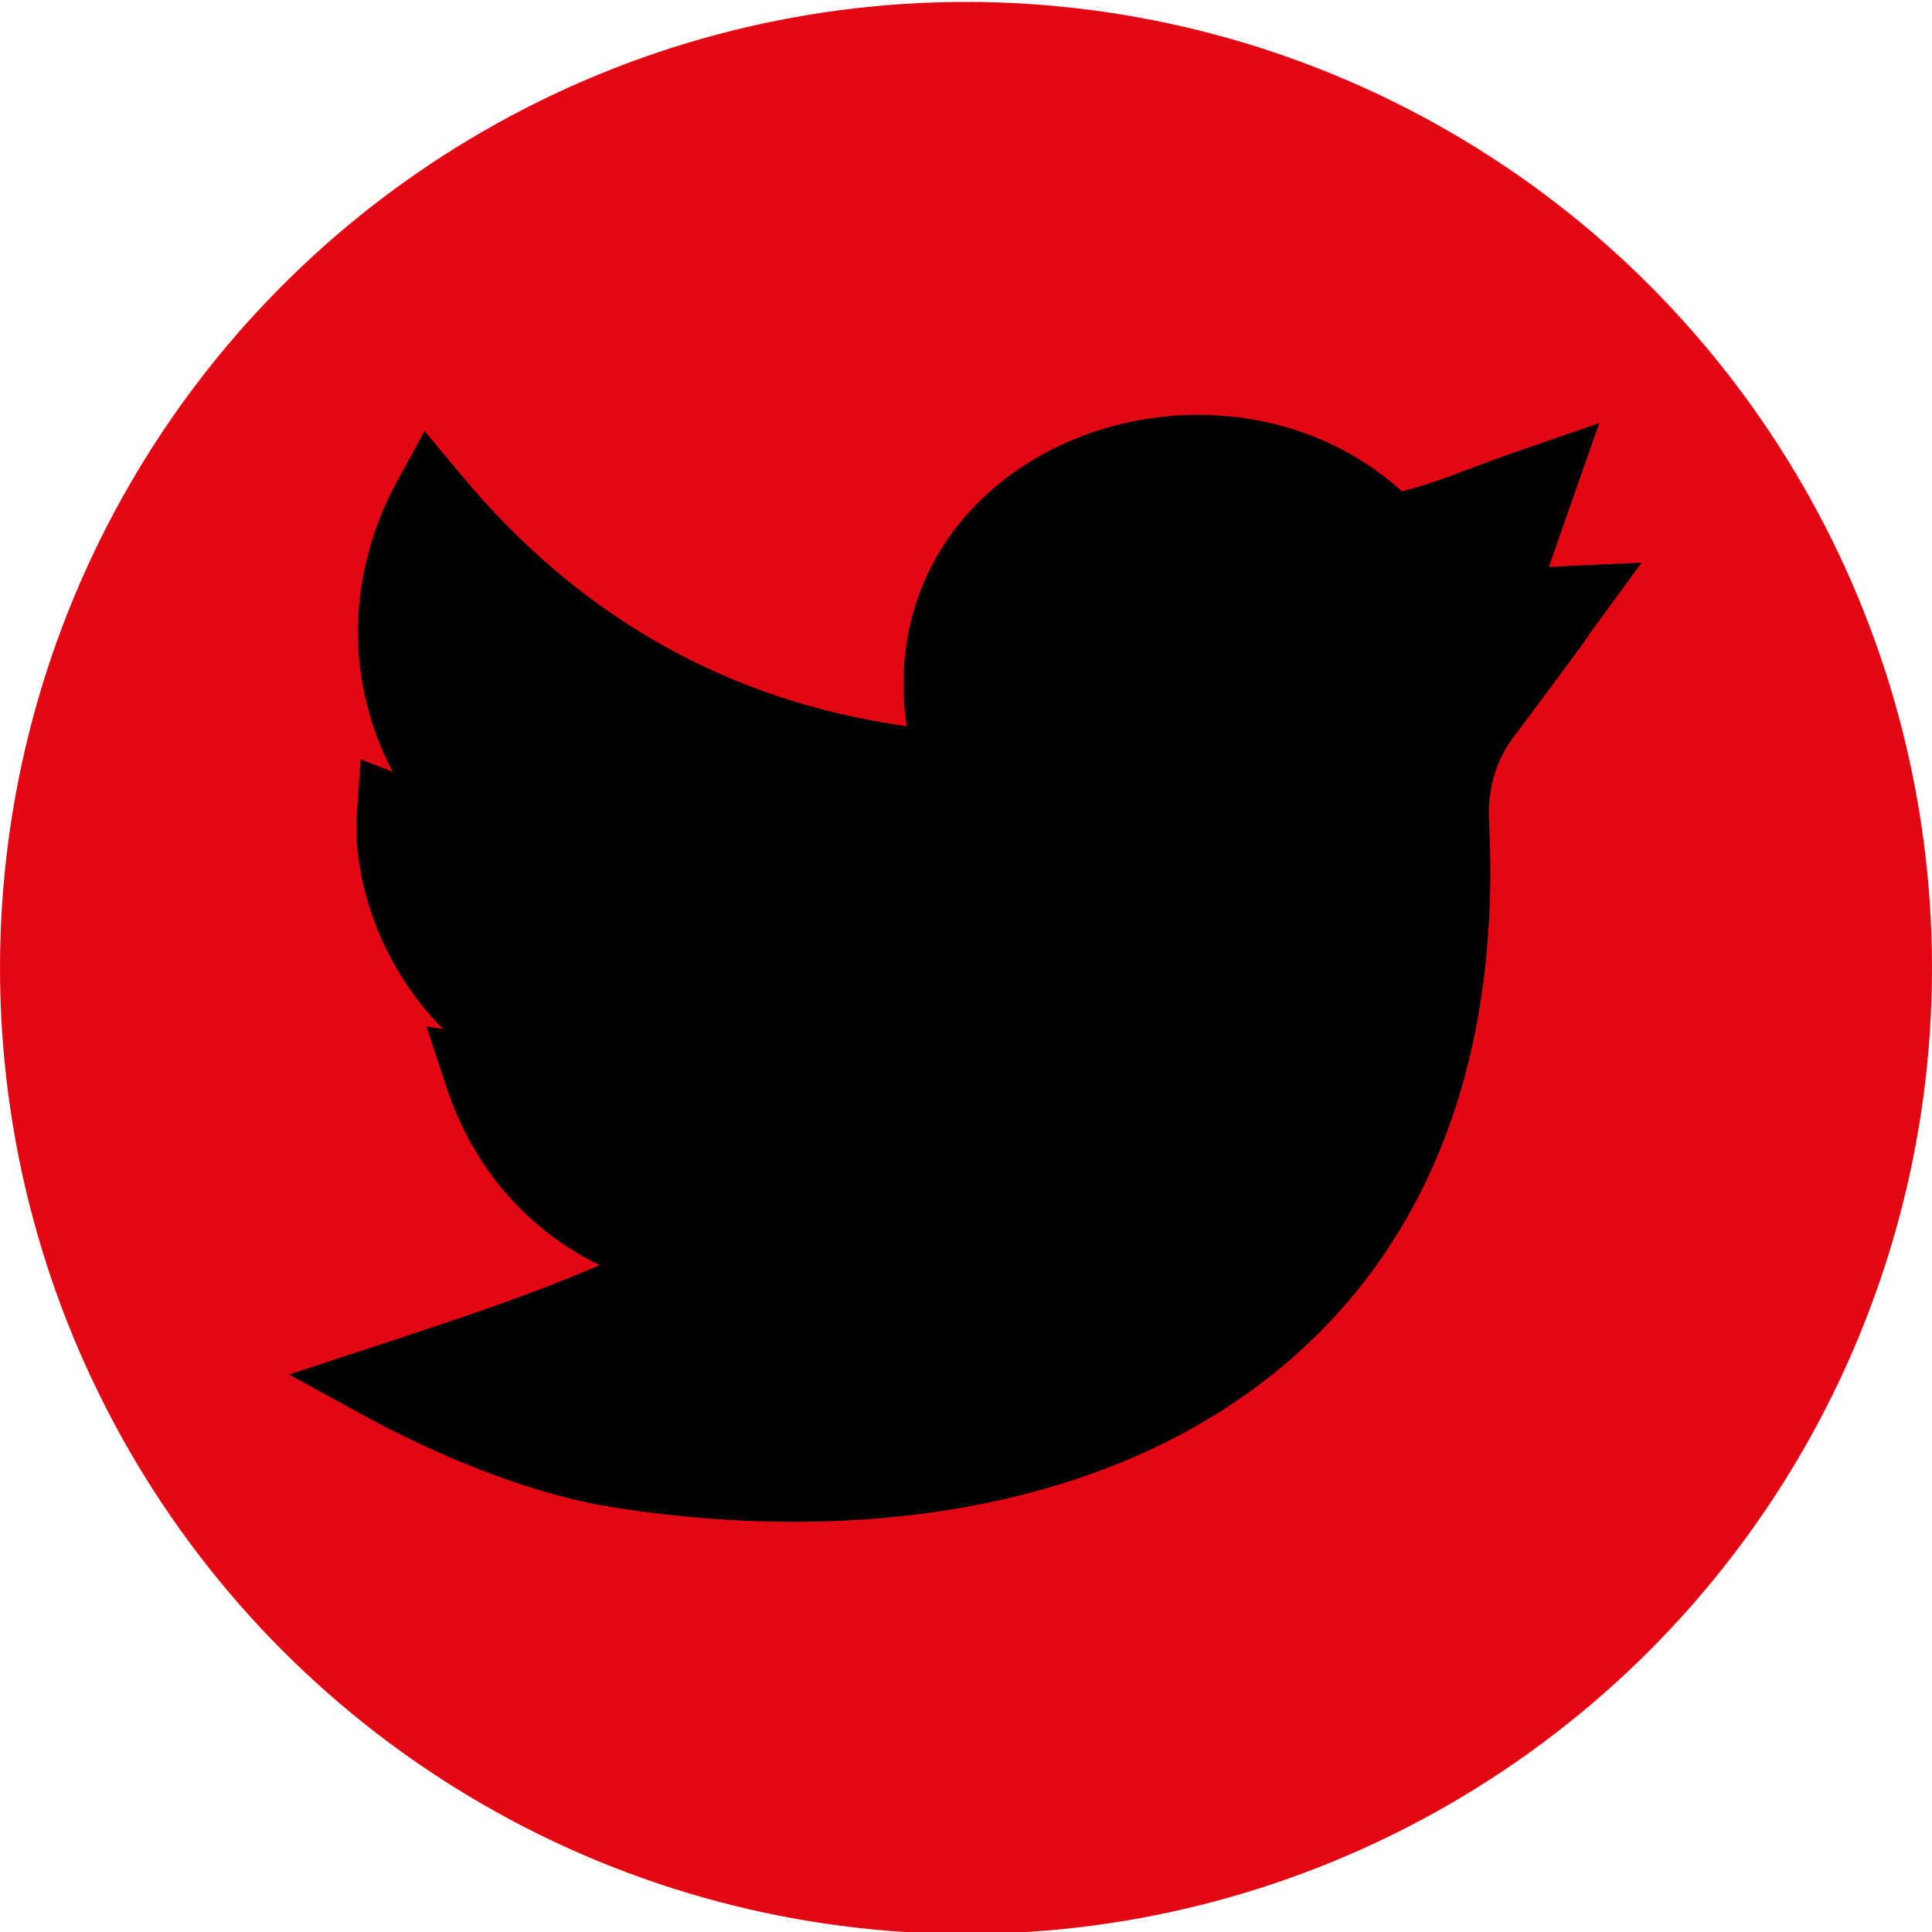
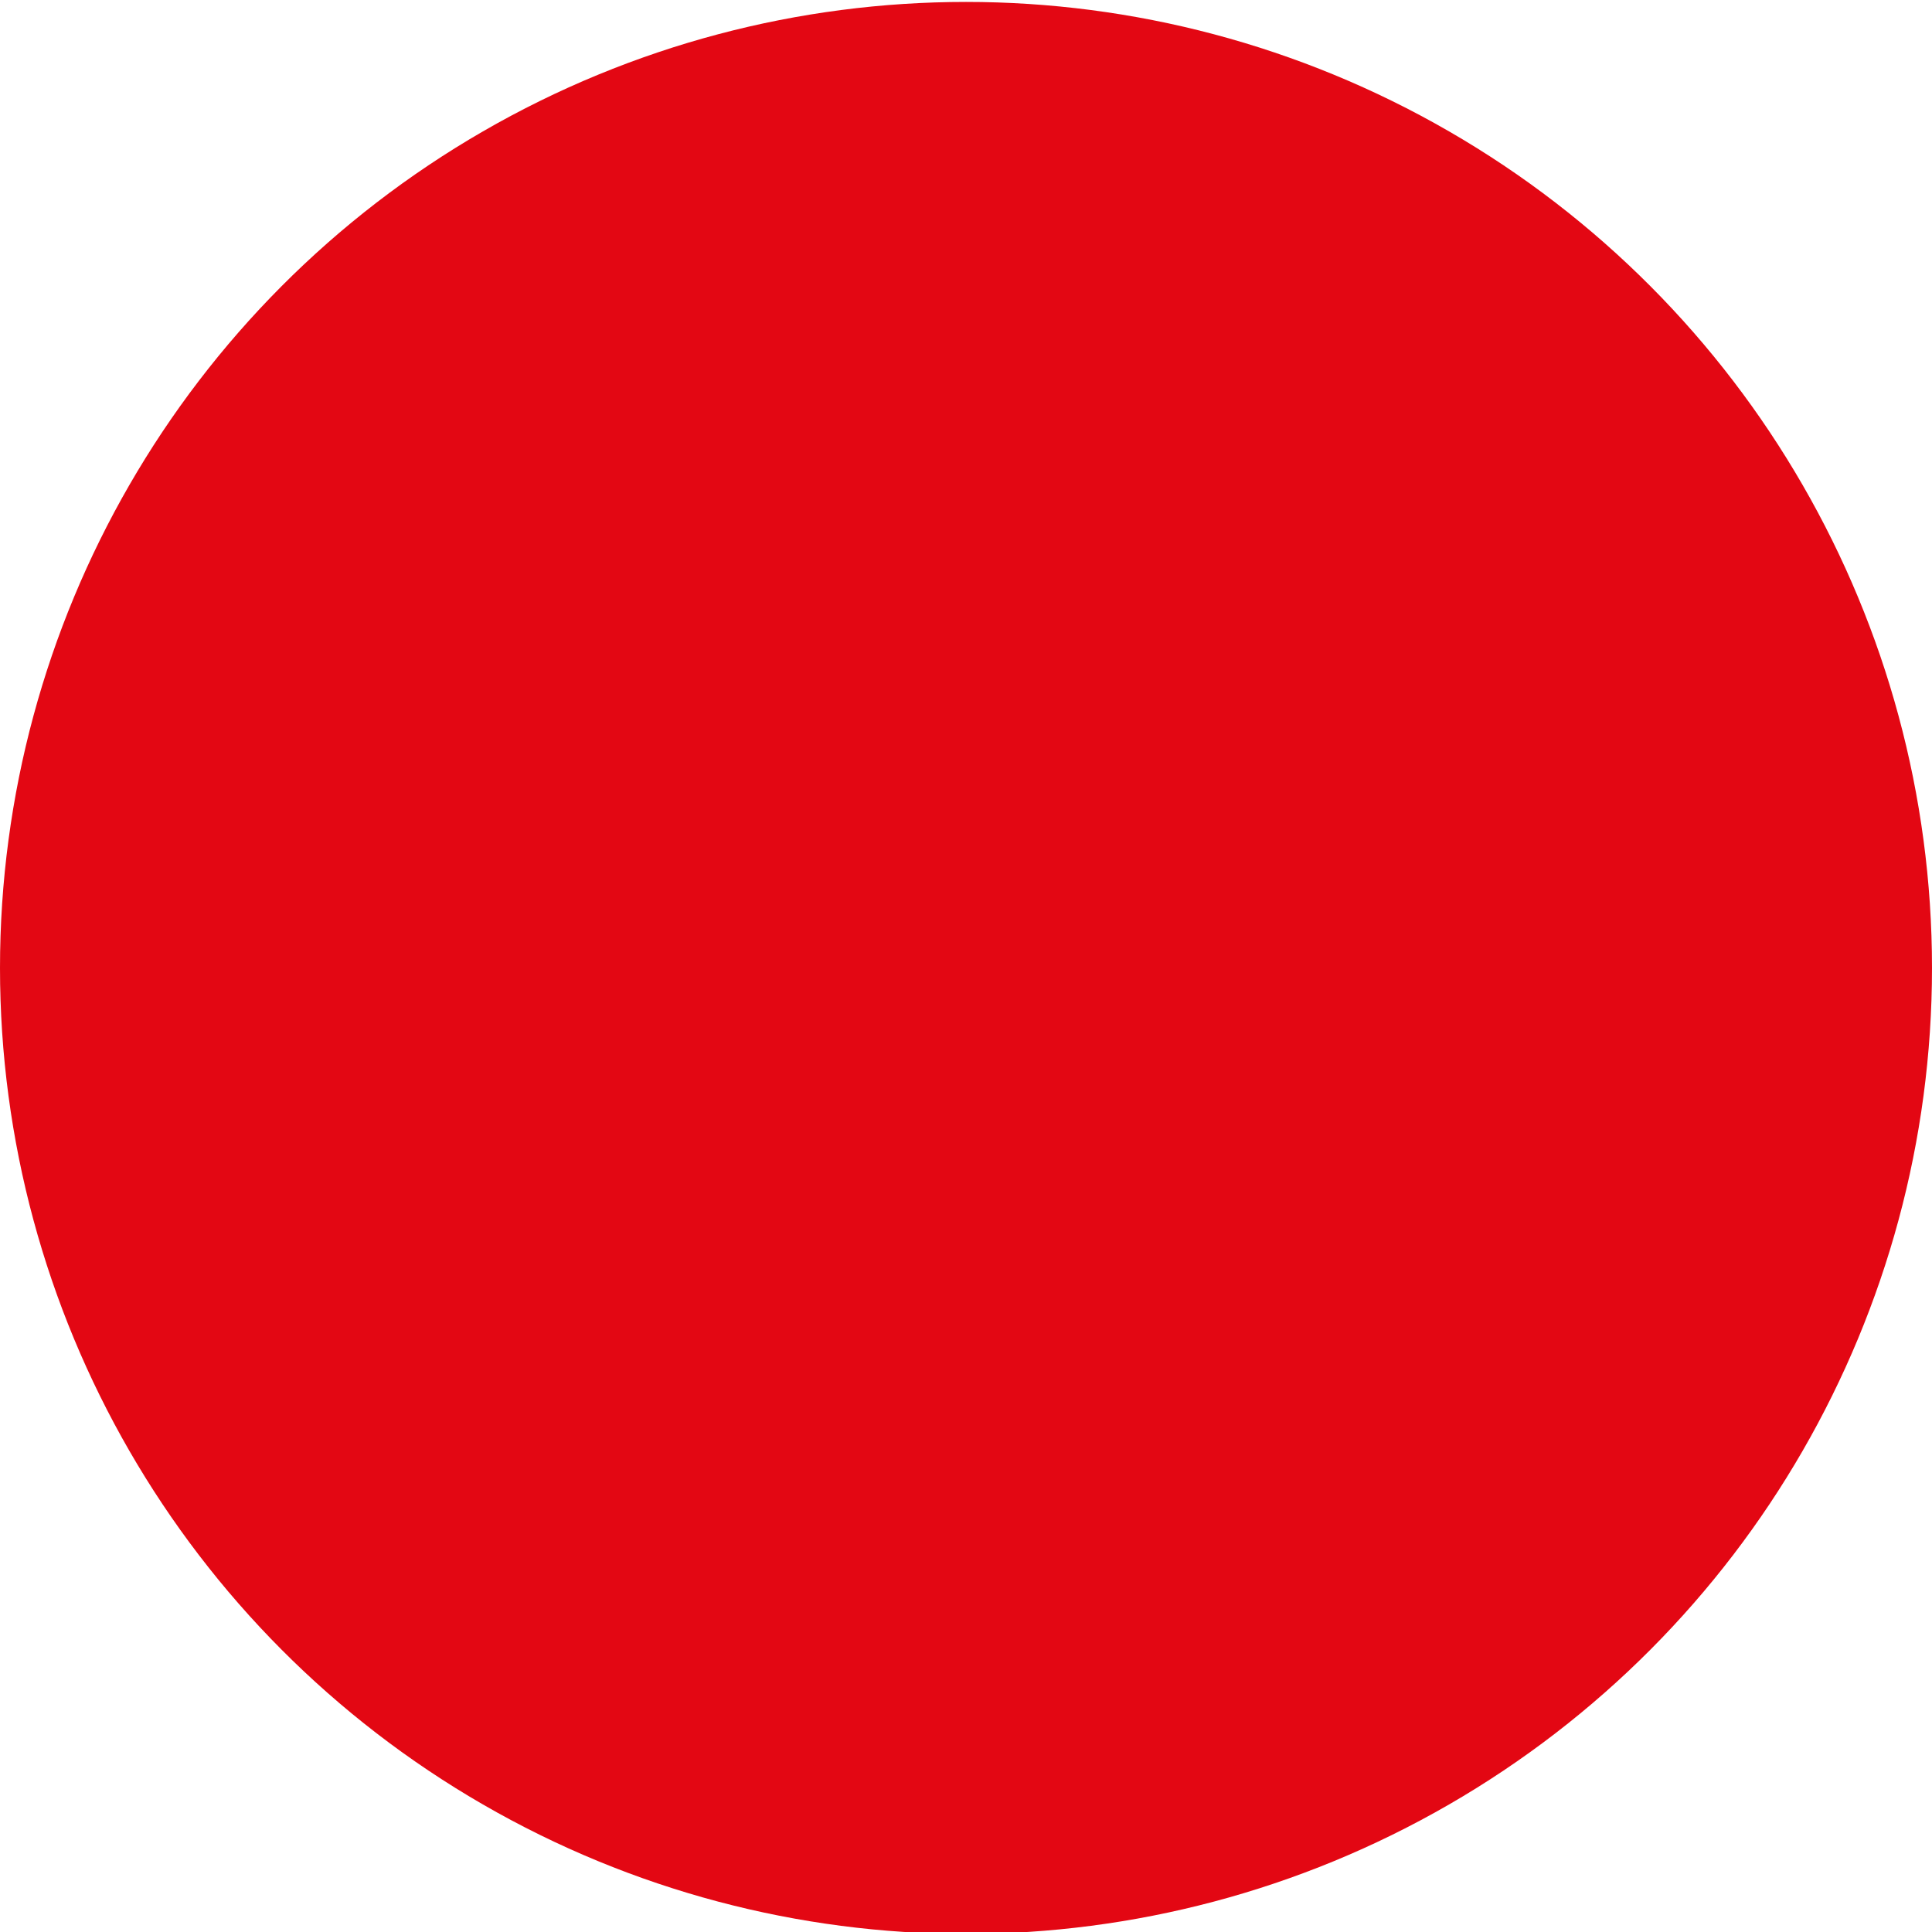
<svg xmlns="http://www.w3.org/2000/svg" xmlns:xlink="http://www.w3.org/1999/xlink" version="1.1" id="Layer_1" x="0px" y="0px" width="500px" height="500px" viewBox="0 0 500 500" enable-background="new 0 0 500 500" xml:space="preserve">
  <circle fill="#E30713" cx="250" cy="250.5" r="250" />
  <g>
    <g>
      <g>
        <defs>
          <rect id="SVGID_1_" x="74.808" y="106.5" width="350.385" height="288" />
        </defs>
        <clipPath id="SVGID_2_">
          <use xlink:href="#SVGID_1_" overflow="visible" />
        </clipPath>
-         <path clip-path="url(#SVGID_2_)" d="M205.397,393.847c-15.136,0-30.716-1.23-46.392-3.687     c-27.604-4.33-55.549-18.771-63.457-23.094l-20.741-11.341l22.453-7.384c24.547-8.069,39.479-13.076,57.963-20.917     c-18.509-8.962-32.773-25.087-39.639-45.929l-5.224-15.857l4.287,0.655c-4.063-4.095-7.272-8.249-9.757-12.027     c-8.843-13.433-13.524-29.845-12.529-43.904l0.985-13.844l8.287,3.211c-3.496-6.603-6.023-13.653-7.508-21.041     c-3.62-18.022-0.588-37.168,8.532-53.909l7.217-13.253l9.654,11.598c30.532,36.678,69.206,58.437,115.107,64.806     c-1.876-12.926-0.471-25.399,4.179-36.575c5.411-13.02,15.042-24.056,27.841-31.925c14.212-8.734,31.45-12.968,48.532-11.917     c18.126,1.112,34.581,7.905,47.653,19.652c6.383-1.659,11.083-3.428,17.439-5.822c3.825-1.439,8.162-3.074,13.59-4.944     l19.997-6.89l-13.039,37.245c0.858-0.073,1.745-0.134,2.674-0.174l21.351-0.969l-12.617,17.252     c-0.726,0.988-0.908,1.268-1.167,1.655c-1.018,1.532-2.282,3.438-19.608,26.572c-4.335,5.792-6.503,13.336-6.099,21.244     c1.535,30.061-2.153,57.258-10.97,80.836c-8.336,22.303-21.259,41.441-38.396,56.881c-21.212,19.101-48.255,32.178-80.39,38.864     C239.846,392.199,222.917,393.847,205.397,393.847L205.397,393.847z" />
      </g>
    </g>
  </g>
</svg>